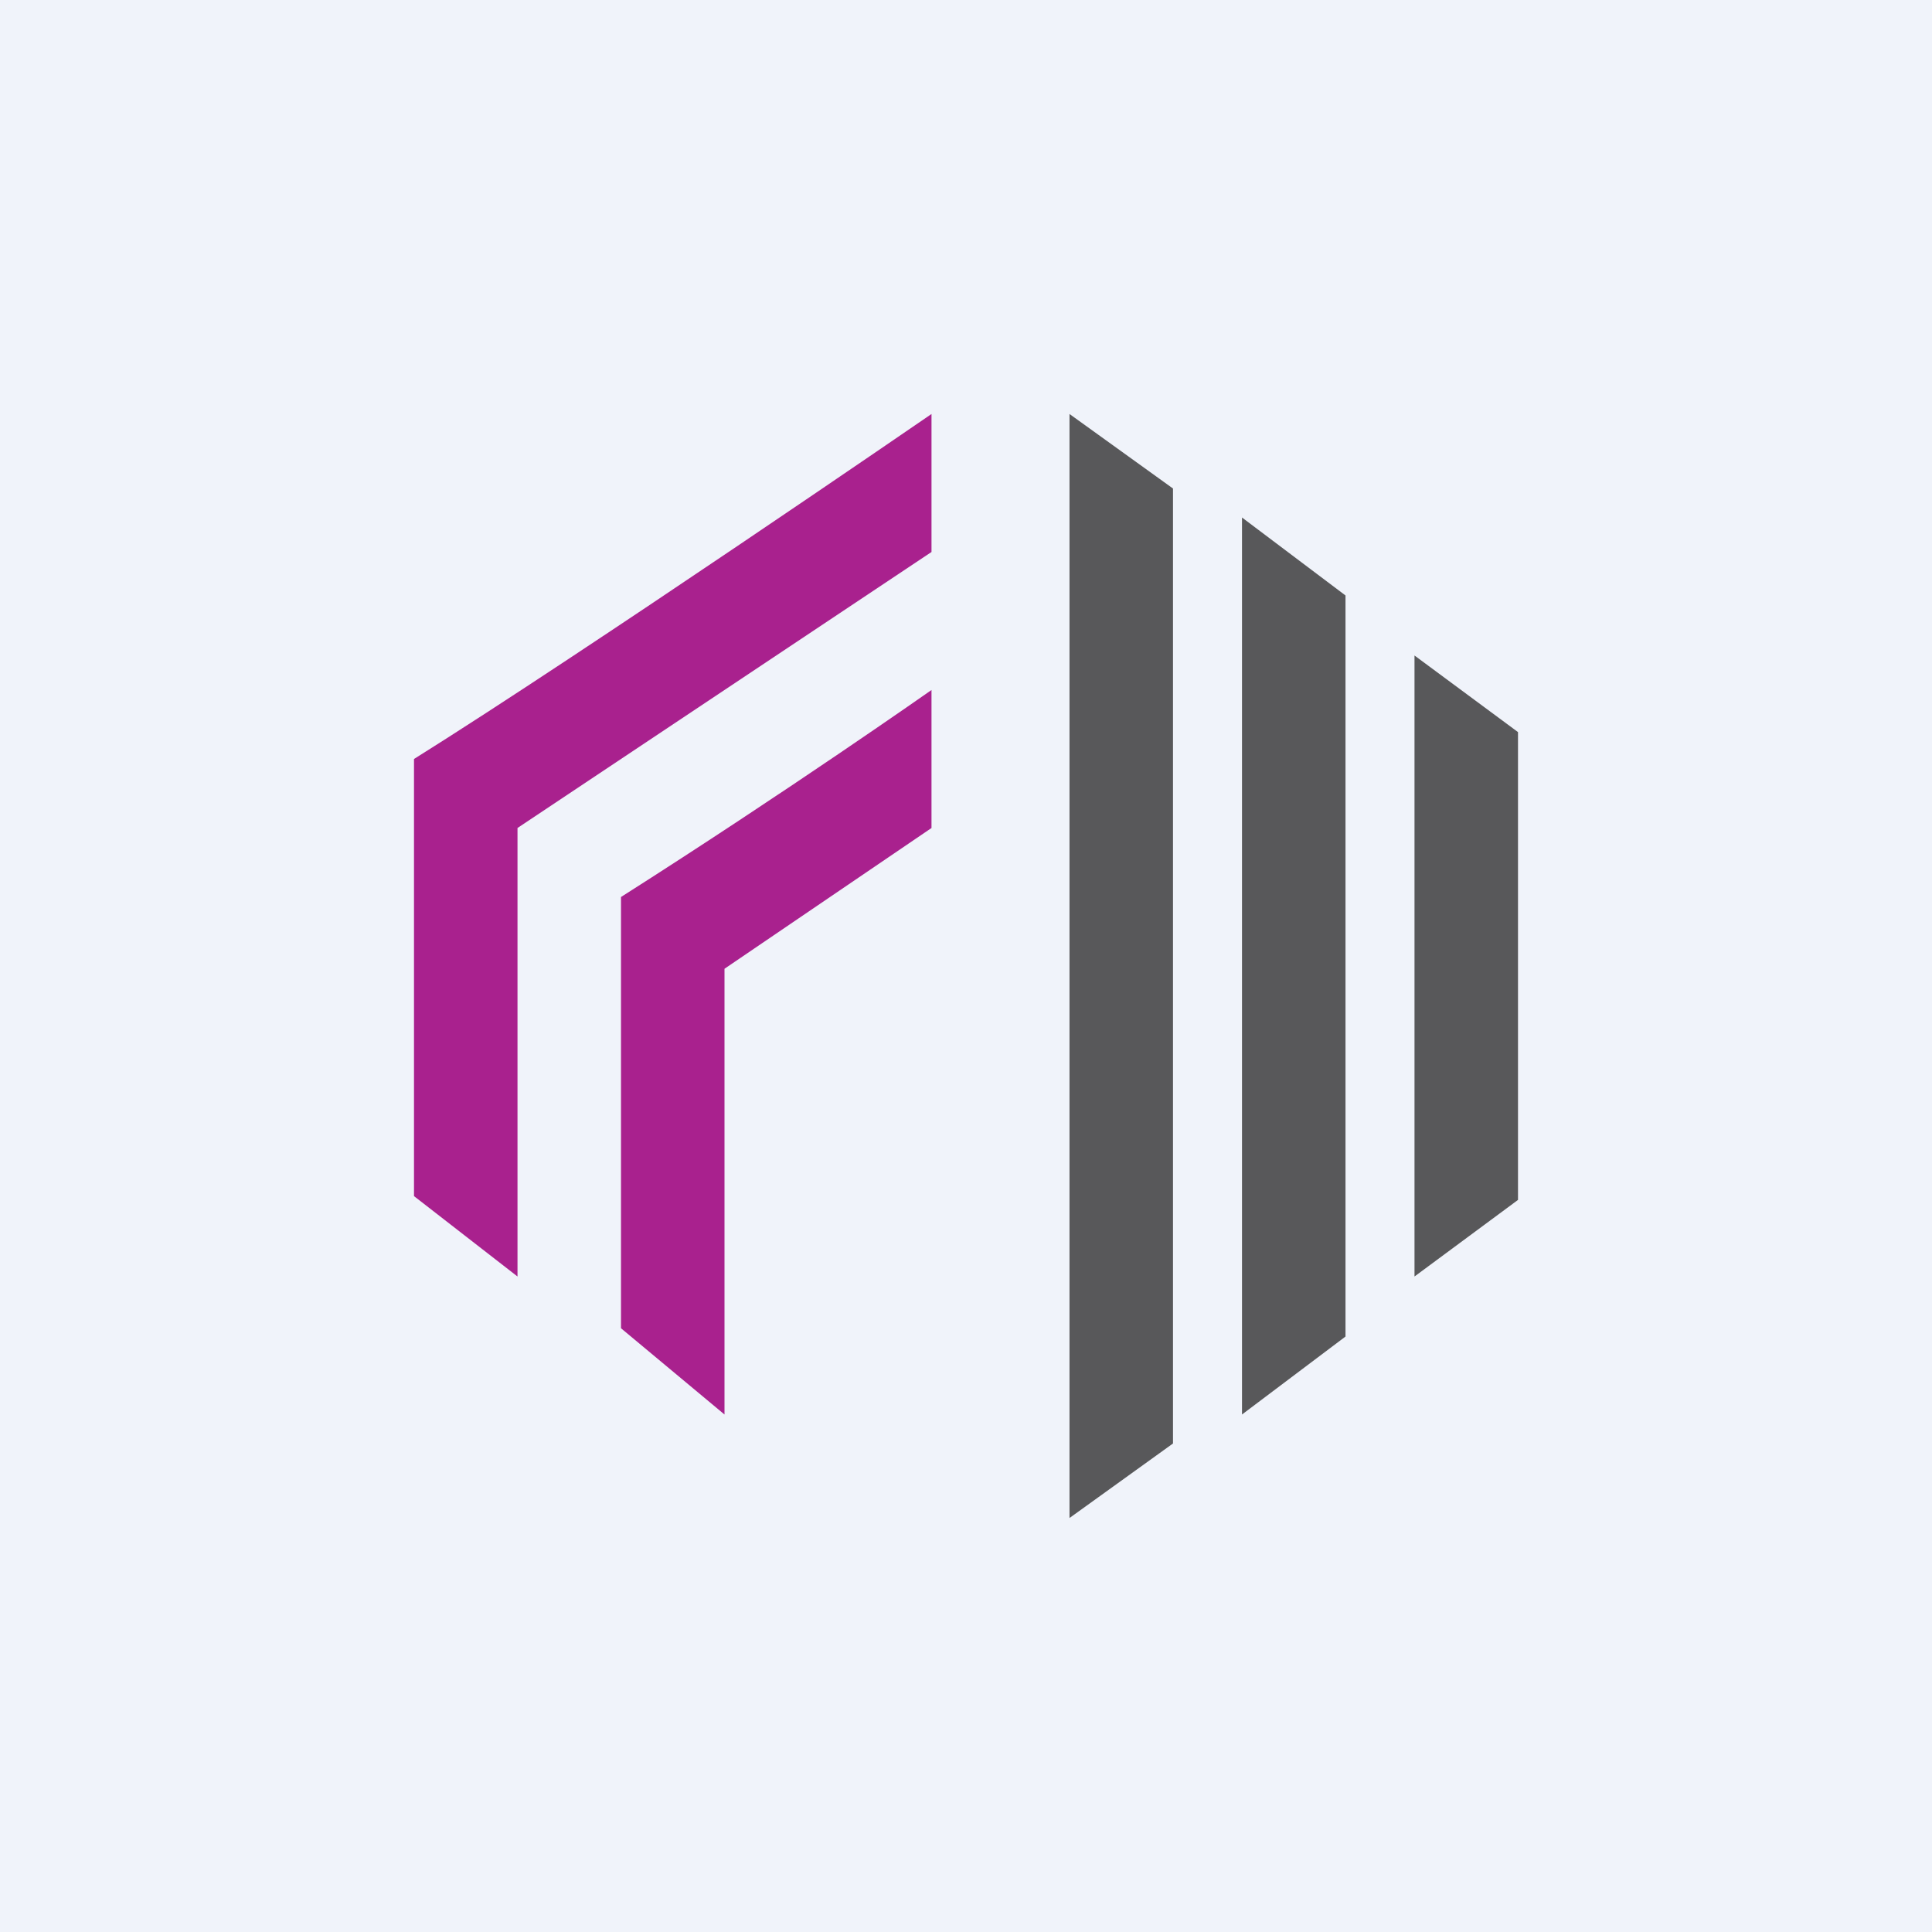
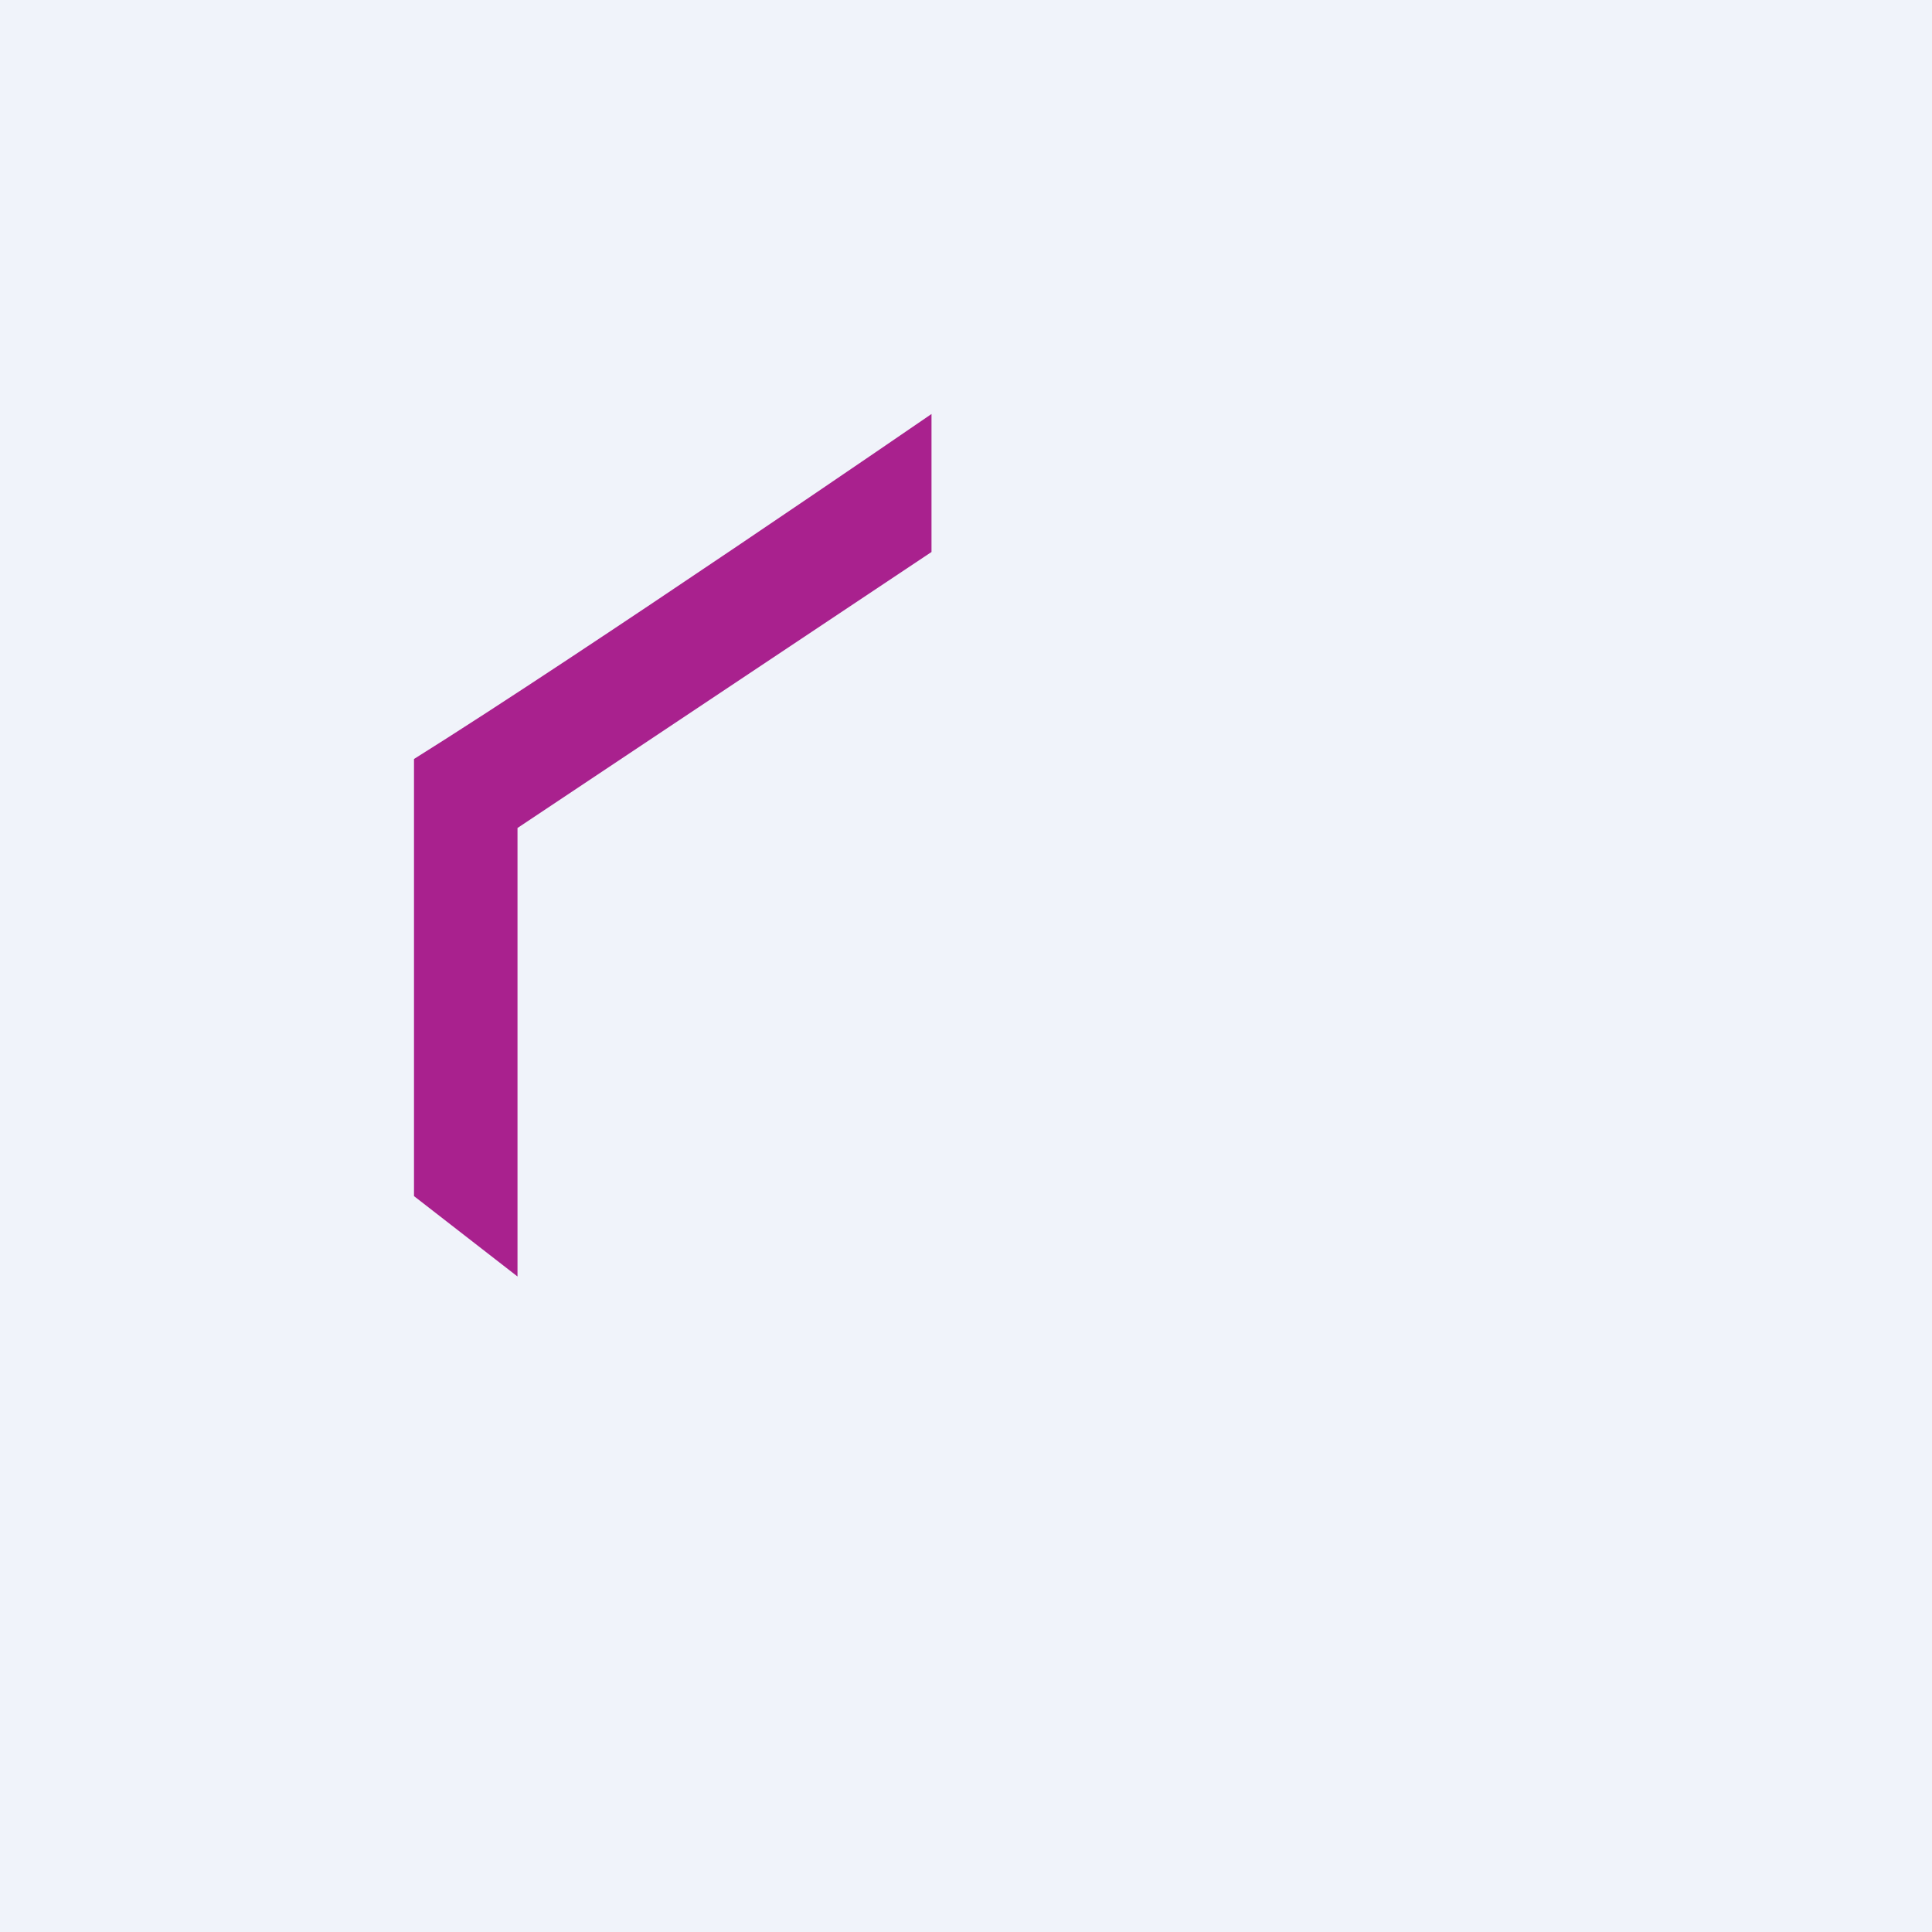
<svg xmlns="http://www.w3.org/2000/svg" width="56" height="56" viewBox="0 0 56 56">
  <path fill="#F0F3FA" d="M0 0h56v56H0z" />
-   <path d="M34 14.16 31 12v32l3-2.16V14.16Zm2 .84 3 2.26v21.48L36 41V15Zm8 6.22L41 19v18l3-2.22V21.22Z" fill="#58585A" />
  <path d="M12 22v12.67L15 37V24l12-8v-4s-10 6.87-15 10Z" fill="#A9218E" />
-   <path d="M18 26v12.5l3 2.5V28.08L27 24v-4s-4.17 2.93-9 6Z" fill="#A9218E" />
</svg>